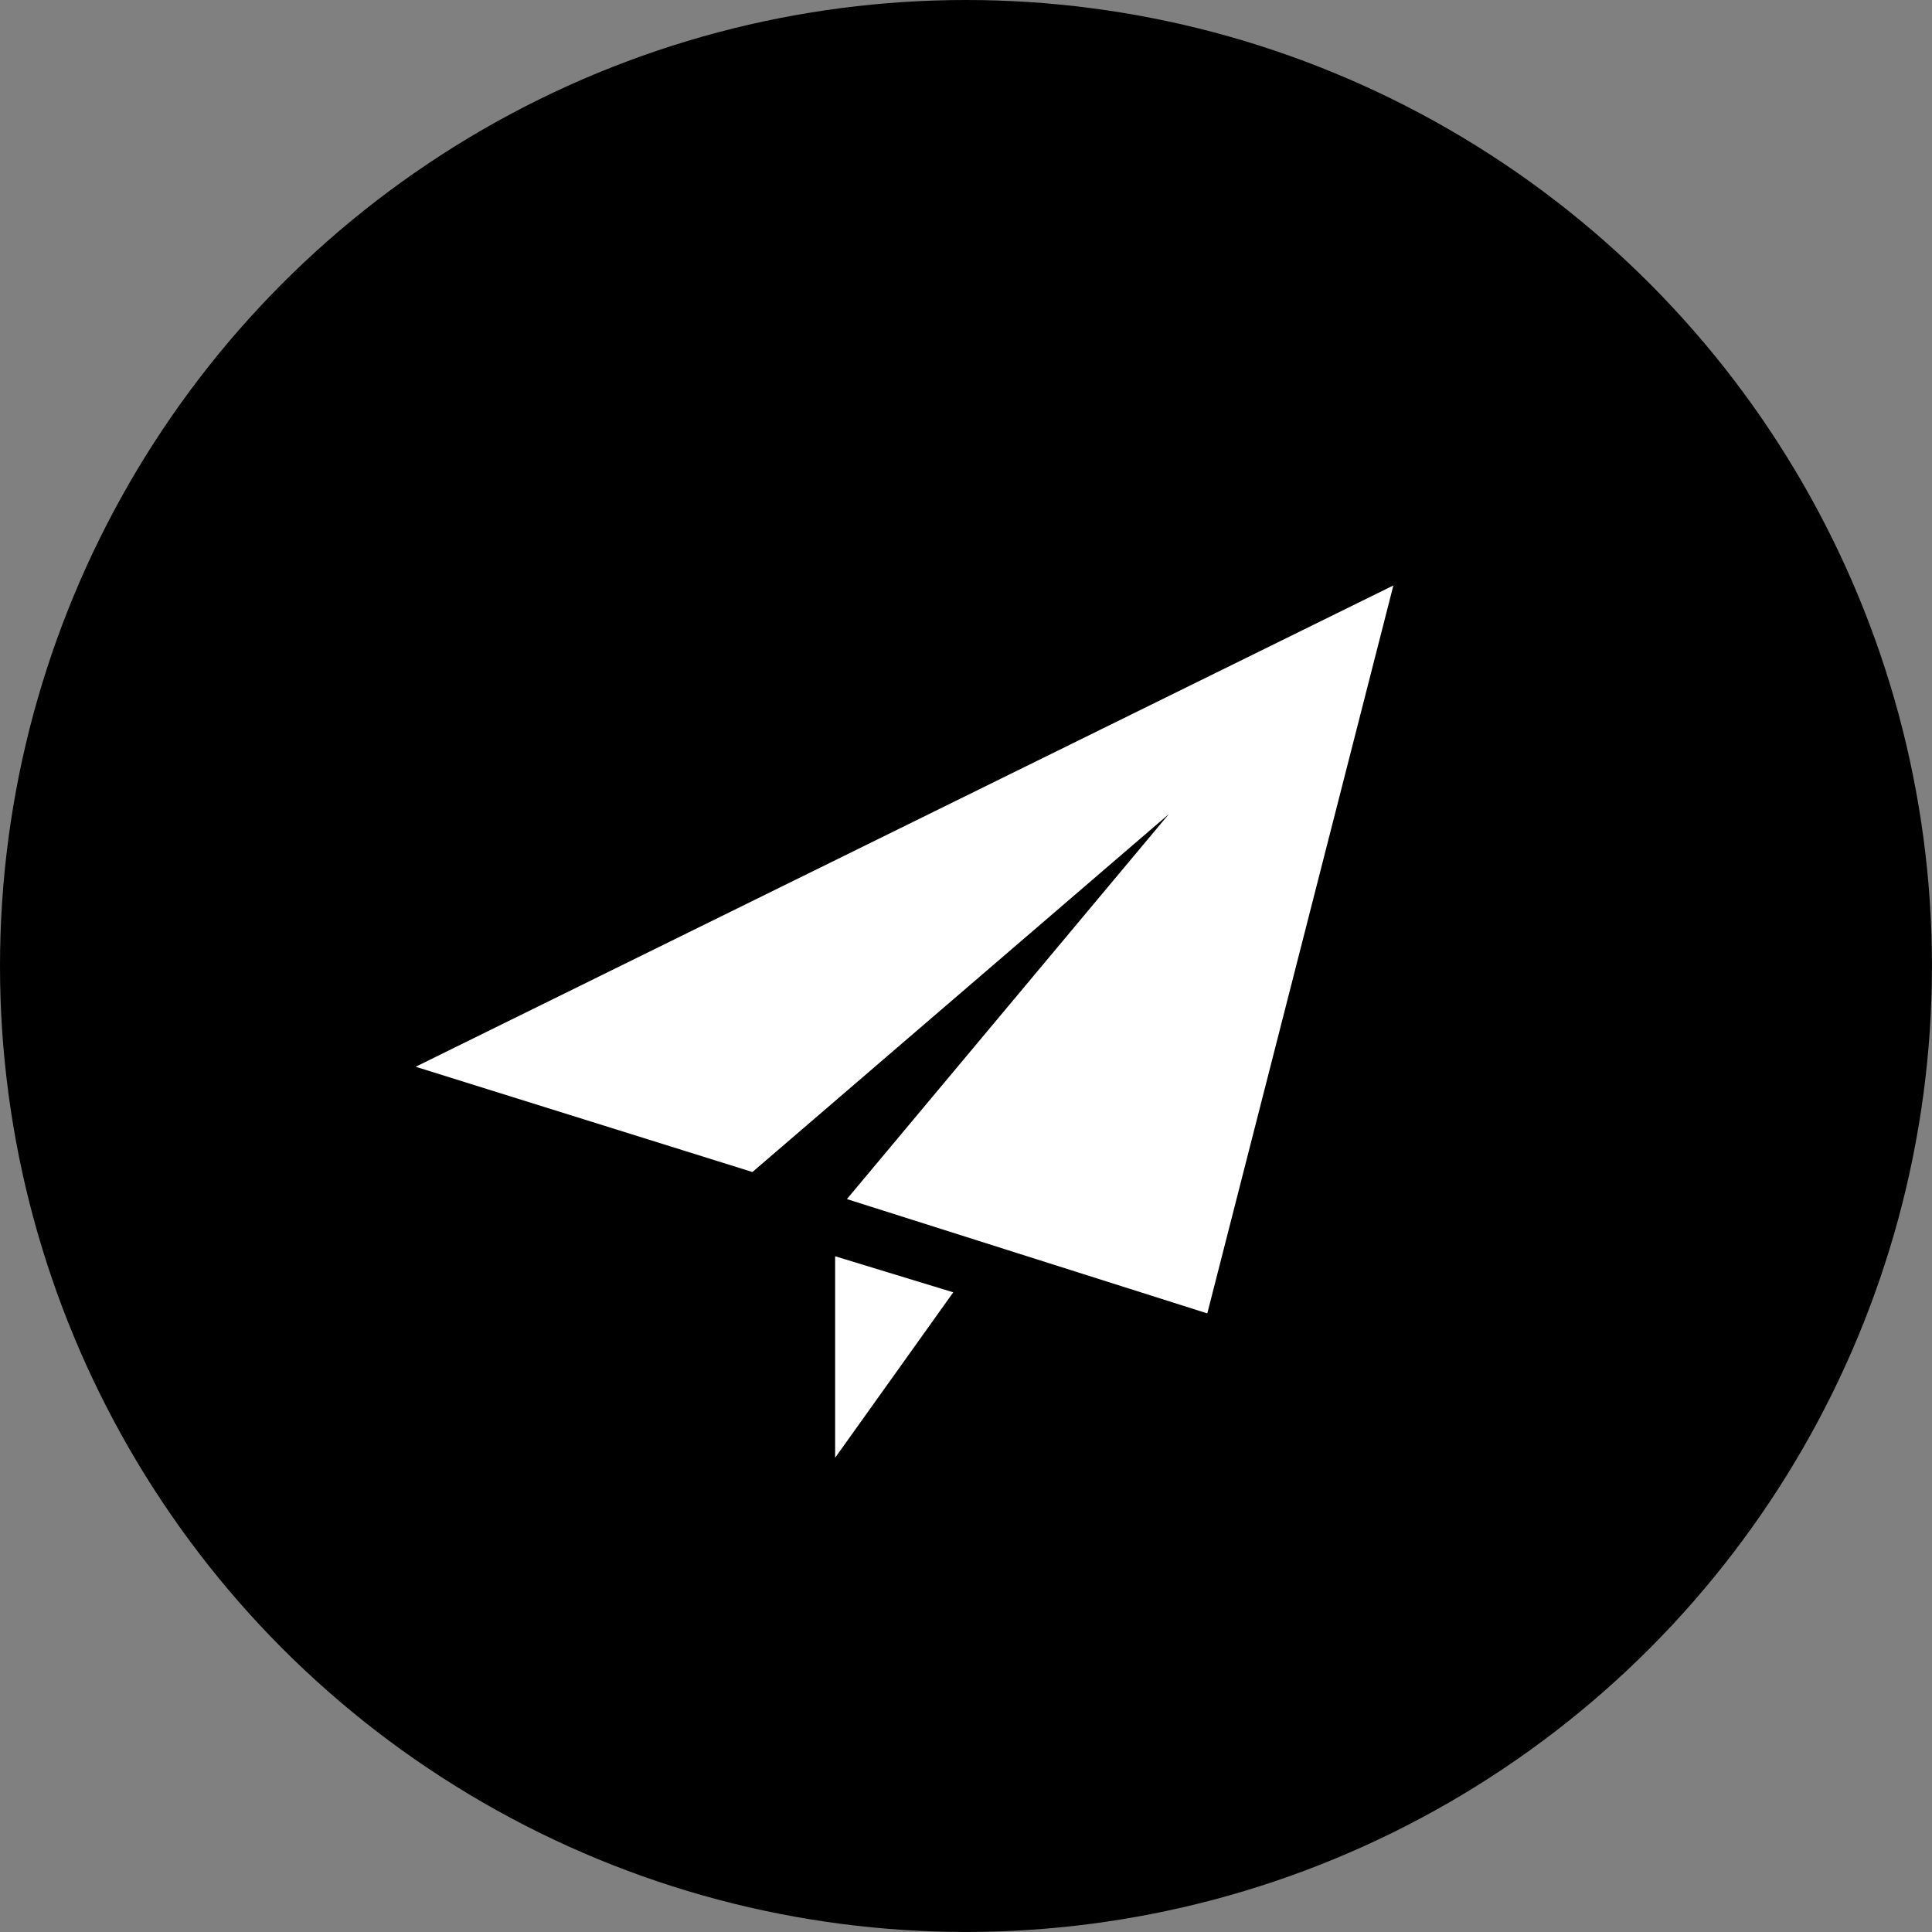
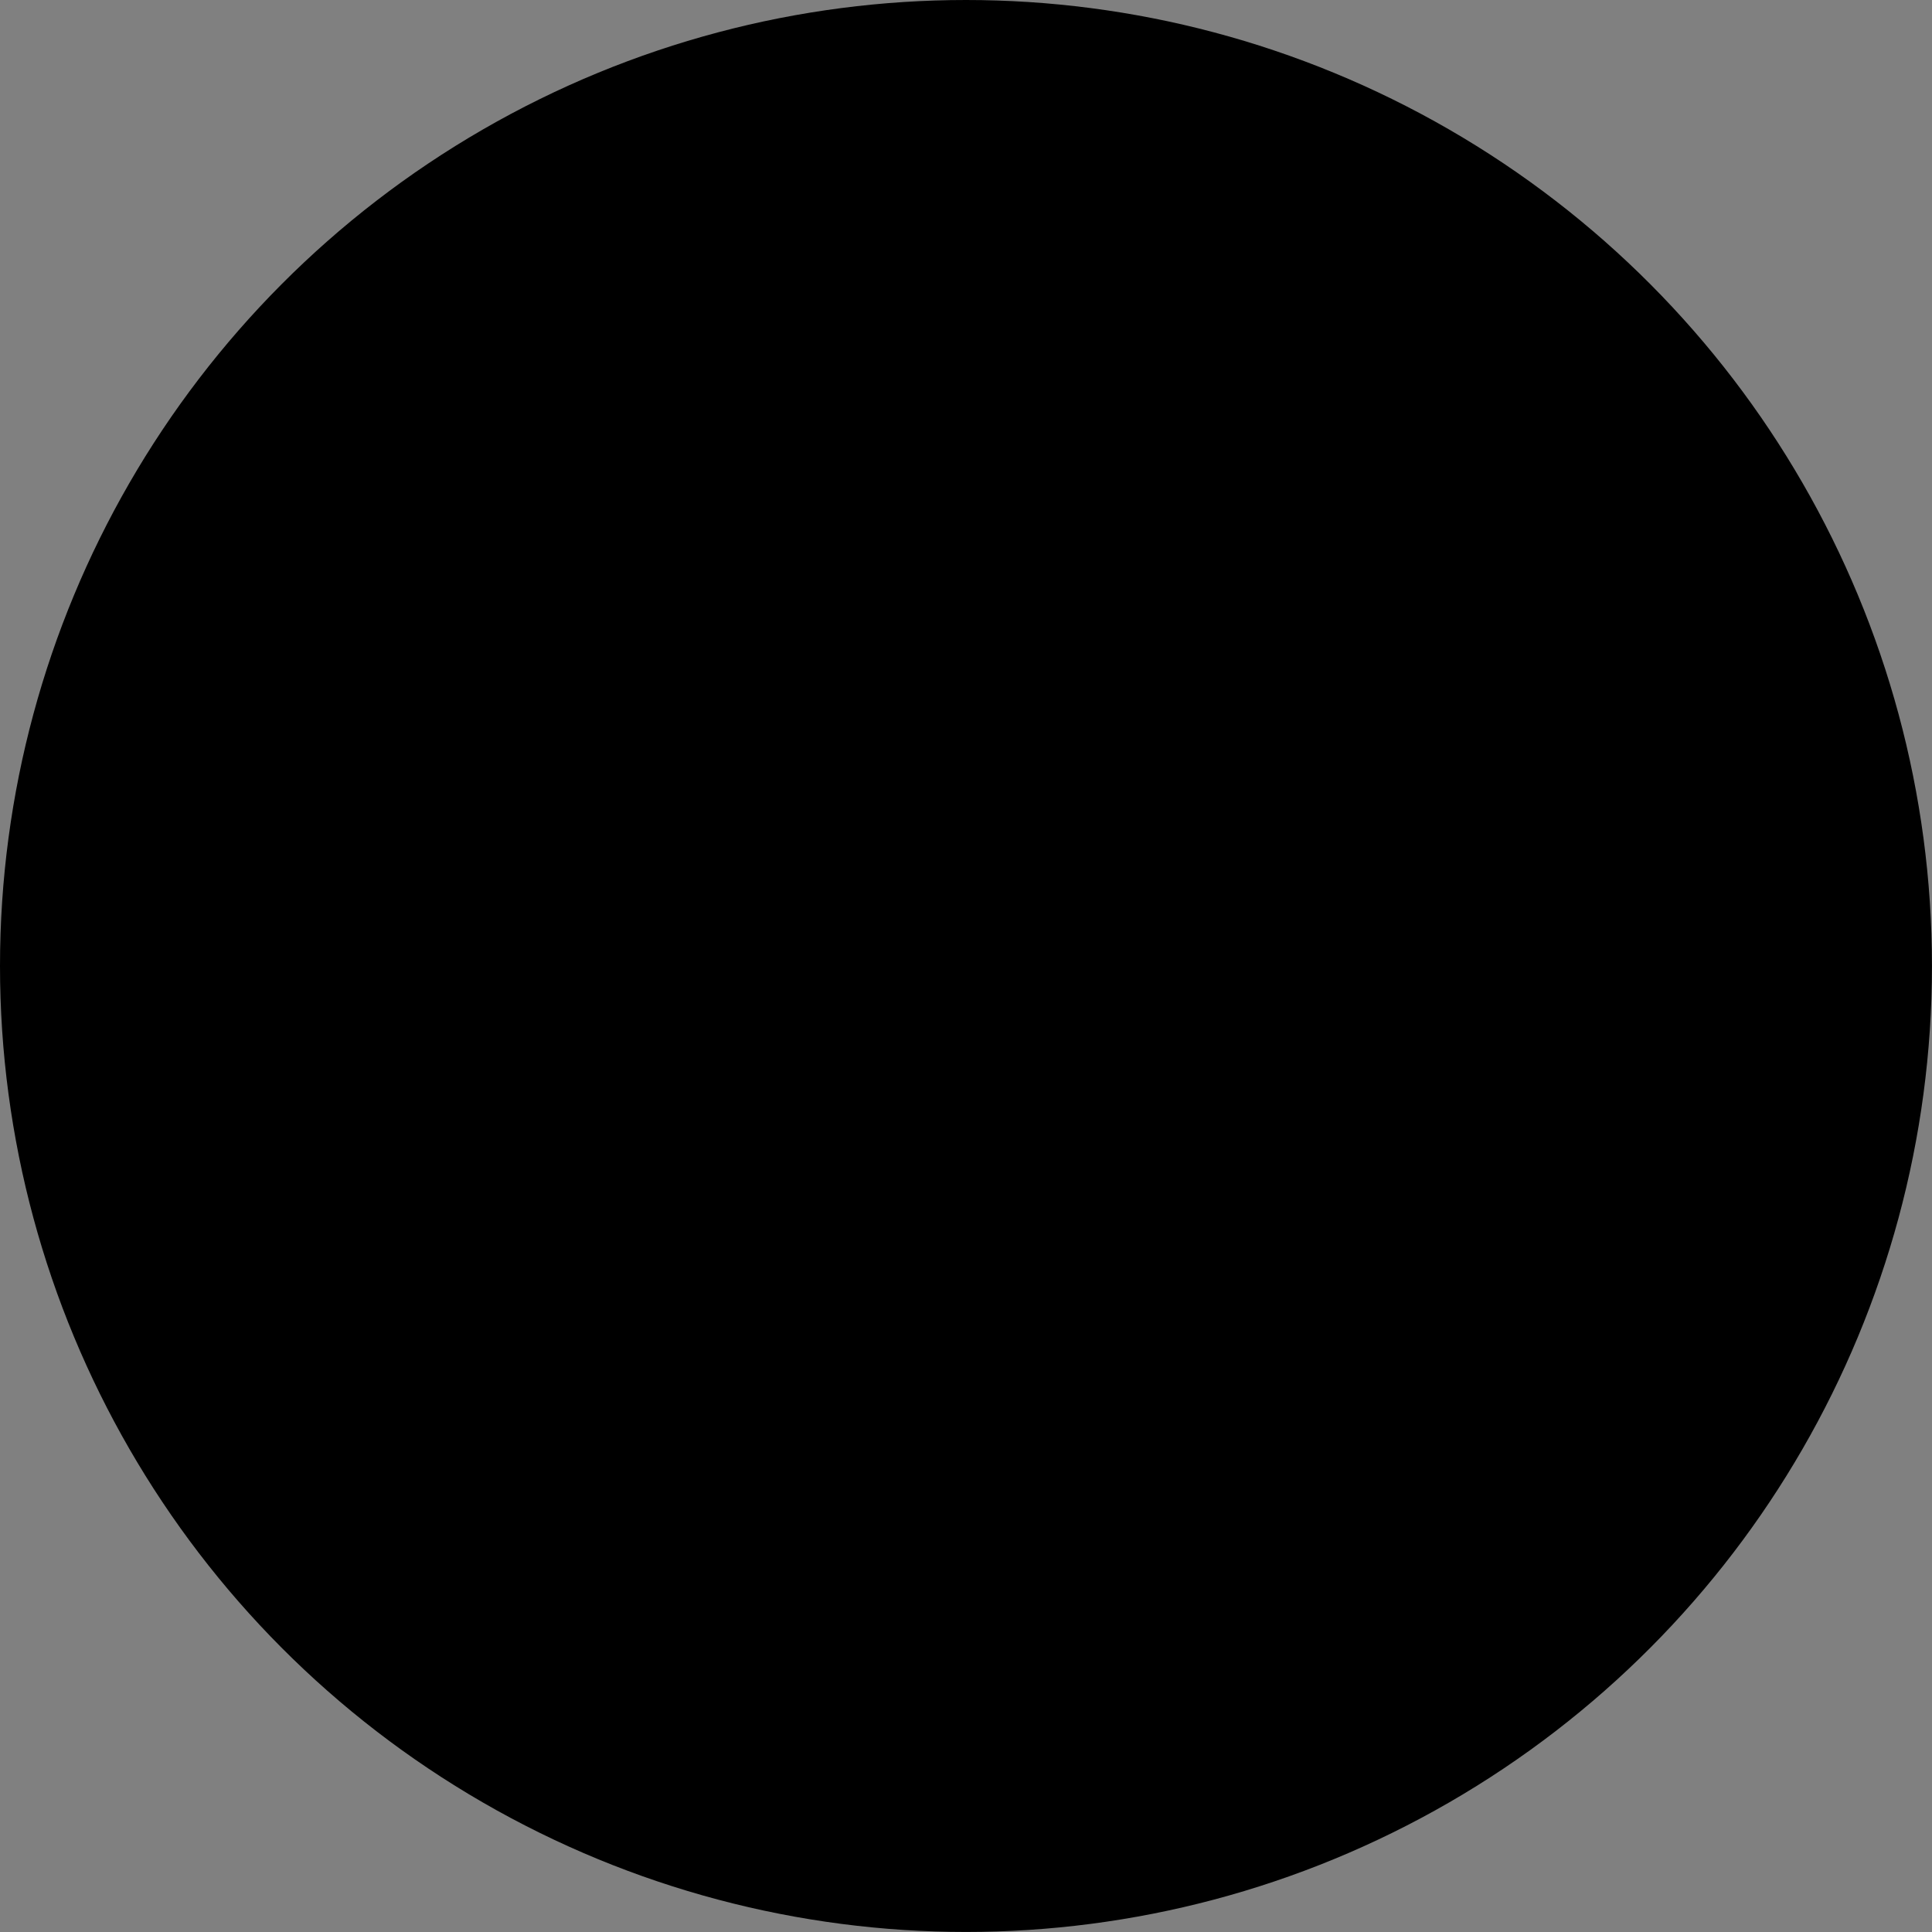
<svg xmlns="http://www.w3.org/2000/svg" fill="none" version="1.1" width="53.625" height="53.625" viewBox="0 0 53.625 53.625">
  <rect x="0" y="0" width="53.625" height="53.625" fill="#808080" stroke="none" />
  <g>
    <g>
      <ellipse cx="26.812" cy="26.812" rx="26.812" ry="26.812" fill="#000000" fill-opacity="1" />
    </g>
    <g>
-       <path d="M23.18,40.462L23.18,34.869L26.459,35.87L23.18,40.462ZM33.51,36.455L23.507,33.282L32.444,22.595L20.884,32.531L11.537,29.609L38.675,16.25L33.51,36.455Z" fill="#FFFFFF" fill-opacity="1" />
-     </g>
+       </g>
  </g>
</svg>